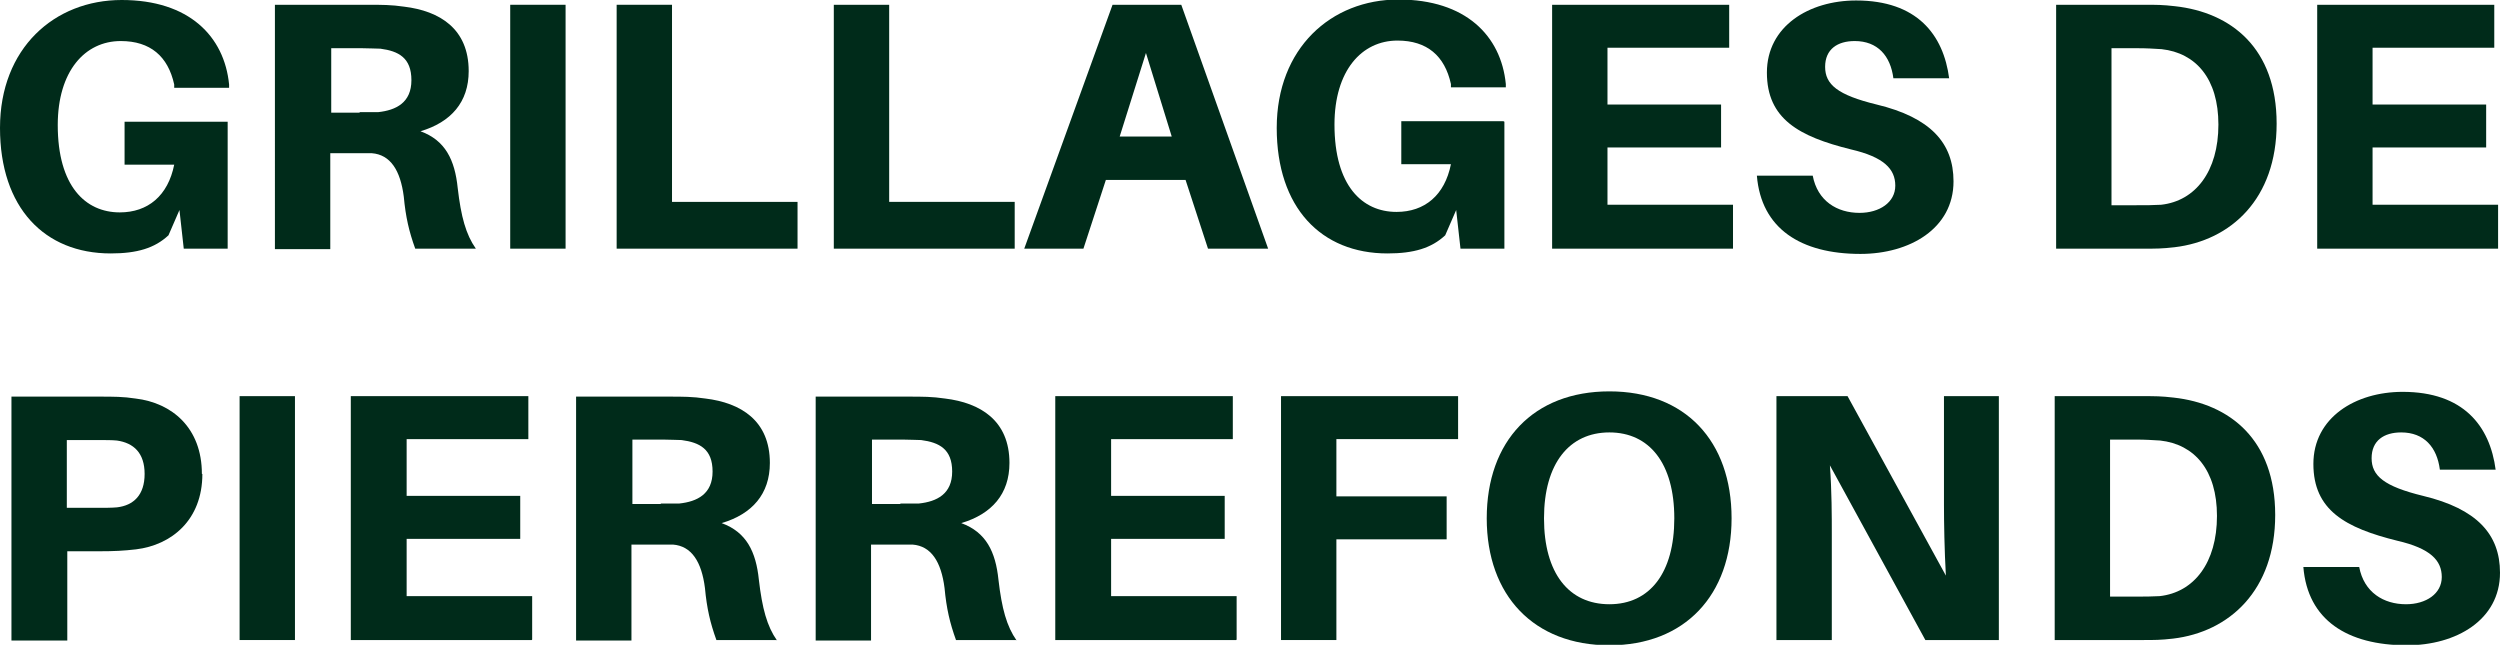
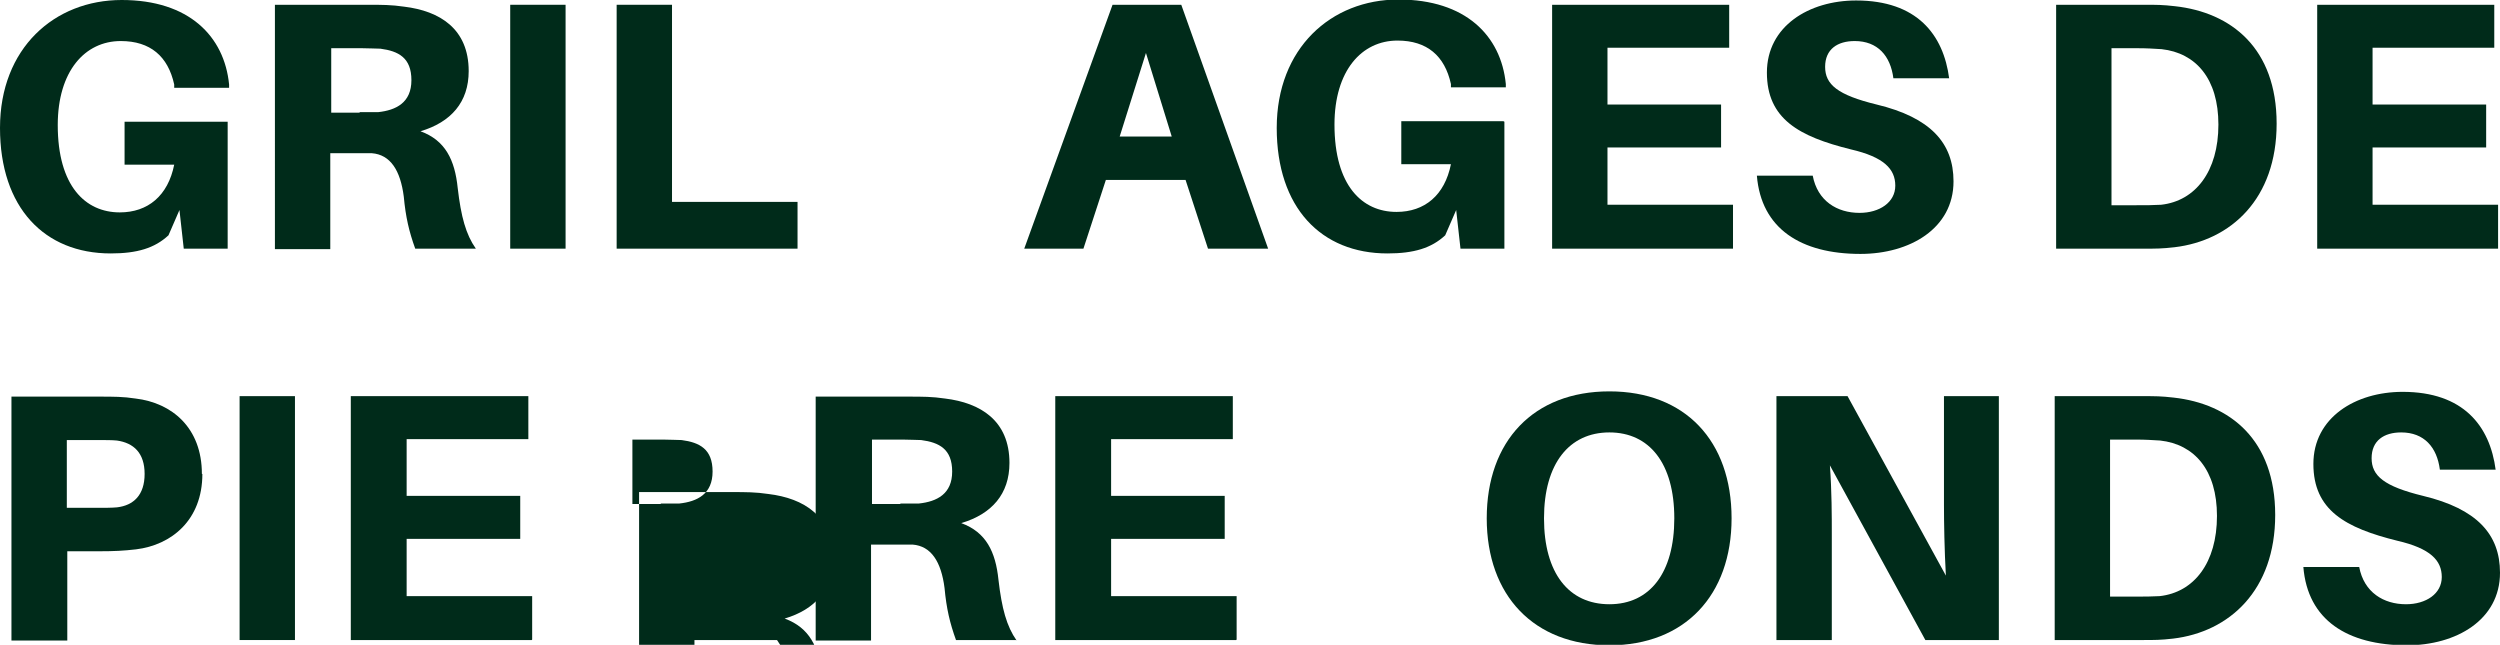
<svg xmlns="http://www.w3.org/2000/svg" viewBox="0 0 52.38 13.51">
  <defs>
    <style>.d{fill:#002b1a;}</style>
  </defs>
  <g id="a" />
  <g id="b">
    <g id="c">
      <g>
        <path class="d" d="M4.77,2.55v2.66h-.92l-.09-.81-.23,.53c-.29,.27-.66,.38-1.21,.38-1.39,0-2.32-.96-2.32-2.63S1.14,0,2.55,0s2.15,.76,2.25,1.77v.07h-1.15v-.07c-.13-.59-.5-.91-1.12-.91-.75,0-1.32,.63-1.32,1.76,0,1.28,.58,1.83,1.3,1.83,.59,0,1.01-.35,1.14-1h-1.04v-.9h2.14Z" />
        <path class="d" d="M9.97,5.21h-1.27c-.13-.36-.2-.66-.24-1.09-.07-.55-.28-.88-.67-.91-.14,0-.27,0-.41,0h-.46v2.01h-1.16V.1h1.94c.3,0,.5,0,.77,.04,.74,.09,1.35,.46,1.35,1.35,0,.65-.37,1.07-1.01,1.26,.52,.19,.72,.6,.78,1.19,.07,.6,.17,.97,.38,1.27Zm-2.44-2.86c.16,0,.29,0,.39,0,.38-.04,.7-.2,.7-.67s-.27-.61-.65-.66c-.1,0-.23-.01-.39-.01h-.64v1.35h.6Z" />
        <path class="d" d="M10.69,5.21V.1h1.16V5.21h-1.16Z" />
        <path class="d" d="M16.71,5.21h-3.79V.1h1.16V4.23h2.63v.98Z" />
-         <path class="d" d="M21.26,5.21h-3.79V.1h1.16V4.23h2.63v.98Z" />
        <path class="d" d="M23.17,3.77l-.47,1.44h-1.24L23.31,.1h1.44l1.82,5.11h-1.26l-.47-1.44h-1.67Zm.29-.91h1.09l-.54-1.75-.55,1.75Z" />
        <path class="d" d="M31.52,2.55v2.66h-.92l-.09-.81-.23,.53c-.29,.27-.66,.38-1.21,.38-1.39,0-2.32-.96-2.32-2.63s1.14-2.69,2.55-2.69,2.15,.76,2.25,1.77v.07h-1.15v-.07c-.13-.59-.5-.91-1.12-.91-.75,0-1.32,.63-1.32,1.76,0,1.28,.58,1.83,1.3,1.83,.59,0,1.01-.35,1.14-1h-1.04v-.9h2.14Z" />
        <path class="d" d="M36.31,5.21h-3.79V.1h3.71v.9h-2.55v1.19h2.38v.9h-2.38v1.2h2.63v.91Z" />
        <path class="d" d="M40.84,1.64h-1.17c-.06-.47-.33-.78-.81-.78-.36,0-.62,.17-.62,.54s.26,.59,1.08,.79c1.12,.27,1.61,.8,1.61,1.61,0,.99-.92,1.52-1.95,1.52-1.25,0-2.08-.53-2.17-1.64h1.17c.1,.53,.51,.78,.98,.78,.42,0,.75-.22,.75-.57s-.24-.6-.93-.76c-1.09-.27-1.76-.64-1.76-1.61s.88-1.51,1.87-1.51c1.27,0,1.83,.71,1.95,1.64Z" />
        <path class="d" d="M47.7,2.59c0,1.58-.96,2.45-2.14,2.59-.26,.03-.38,.03-.65,.03h-1.83V.1h1.84c.27,0,.39,0,.65,.03,1.18,.13,2.13,.88,2.13,2.46Zm-1.22,.02c0-.96-.47-1.5-1.19-1.58-.17-.01-.3-.02-.52-.02h-.53v3.29h.52c.21,0,.35,0,.52-.01,.72-.08,1.2-.7,1.2-1.68Z" />
        <path class="d" d="M52.34,5.21h-3.79V.1h3.71v.9h-2.55v1.19h2.38v.9h-2.38v1.2h2.63v.91Z" />
        <path class="d" d="M4.24,9.93c0,.97-.65,1.49-1.39,1.58-.26,.03-.46,.04-.76,.04h-.68v1.87H.24v-5.11h1.84c.3,0,.5,0,.76,.04,.76,.09,1.39,.61,1.39,1.58Zm-1.21,0c0-.44-.23-.65-.58-.7-.1-.01-.24-.01-.41-.01h-.64v1.42h.64c.16,0,.3,0,.41-.01,.35-.04,.58-.26,.58-.7Z" />
        <path class="d" d="M5.02,13.41v-5.11h1.16v5.11h-1.16Z" />
        <path class="d" d="M11.14,13.41h-3.79v-5.11h3.72v.9h-2.55v1.19h2.38v.9h-2.38v1.2h2.63v.91Z" />
-         <path class="d" d="M16.28,13.41h-1.27c-.13-.36-.2-.66-.24-1.09-.07-.55-.28-.88-.67-.91-.14,0-.27,0-.41,0h-.46v2.01h-1.16v-5.11h1.94c.3,0,.5,0,.77,.04,.74,.09,1.35,.46,1.35,1.35,0,.65-.37,1.07-1.01,1.26,.52,.19,.72,.6,.78,1.19,.07,.6,.17,.97,.38,1.27Zm-2.44-2.86c.16,0,.29,0,.39,0,.38-.04,.7-.2,.7-.67s-.27-.61-.65-.66c-.1,0-.23-.01-.39-.01h-.64v1.35h.6Z" />
+         <path class="d" d="M16.28,13.41h-1.27h-.46v2.01h-1.16v-5.11h1.94c.3,0,.5,0,.77,.04,.74,.09,1.35,.46,1.35,1.35,0,.65-.37,1.07-1.01,1.26,.52,.19,.72,.6,.78,1.19,.07,.6,.17,.97,.38,1.27Zm-2.44-2.86c.16,0,.29,0,.39,0,.38-.04,.7-.2,.7-.67s-.27-.61-.65-.66c-.1,0-.23-.01-.39-.01h-.64v1.35h.6Z" />
        <path class="d" d="M21.3,13.41h-1.27c-.13-.36-.2-.66-.24-1.09-.07-.55-.28-.88-.67-.91-.14,0-.27,0-.41,0h-.46v2.01h-1.16v-5.11h1.94c.3,0,.5,0,.77,.04,.74,.09,1.35,.46,1.35,1.35,0,.65-.37,1.07-1.01,1.26,.52,.19,.72,.6,.78,1.19,.07,.6,.17,.97,.38,1.27Zm-2.44-2.86c.16,0,.29,0,.39,0,.38-.04,.7-.2,.7-.67s-.27-.61-.65-.66c-.1,0-.23-.01-.39-.01h-.64v1.35h.6Z" />
        <path class="d" d="M25.9,13.41h-3.79v-5.11h3.72v.9h-2.55v1.19h2.38v.9h-2.38v1.2h2.63v.91Z" />
-         <path class="d" d="M28,10.4h2.31v.9h-2.31v2.11h-1.16v-5.11h3.71v.9h-2.55v1.19Z" />
        <path class="d" d="M36.28,10.86c0,1.61-.98,2.66-2.56,2.66s-2.57-1.04-2.57-2.66,.98-2.66,2.57-2.66,2.56,1.04,2.56,2.66Zm-1.2,0c0-1.15-.52-1.8-1.36-1.8s-1.37,.65-1.37,1.8,.52,1.8,1.37,1.8,1.36-.66,1.36-1.8Z" />
        <path class="d" d="M40.34,13.41l-2-3.66c.04,.54,.04,1.07,.04,1.44v2.22h-1.16v-5.11h1.49l2.06,3.76c-.03-.53-.04-1.11-.04-1.49v-2.27h1.15v5.11h-1.55Z" />
        <path class="d" d="M47.67,10.79c0,1.58-.96,2.45-2.14,2.59-.26,.03-.38,.03-.65,.03h-1.83v-5.11h1.84c.27,0,.39,0,.65,.03,1.18,.13,2.13,.88,2.13,2.46Zm-1.22,.02c0-.96-.47-1.5-1.19-1.58-.17-.01-.3-.02-.52-.02h-.53v3.29h.52c.21,0,.35,0,.52-.01,.72-.08,1.2-.7,1.2-1.68Z" />
        <path class="d" d="M52.29,9.84h-1.17c-.06-.47-.33-.78-.81-.78-.36,0-.62,.17-.62,.54s.26,.59,1.08,.79c1.12,.27,1.61,.8,1.61,1.61,0,.99-.92,1.52-1.95,1.52-1.25,0-2.08-.53-2.17-1.64h1.17c.1,.53,.51,.78,.98,.78,.42,0,.75-.22,.75-.57s-.24-.6-.93-.76c-1.09-.27-1.76-.64-1.76-1.61s.88-1.51,1.87-1.51c1.27,0,1.83,.71,1.95,1.64Z" />
      </g>
    </g>
  </g>
</svg>